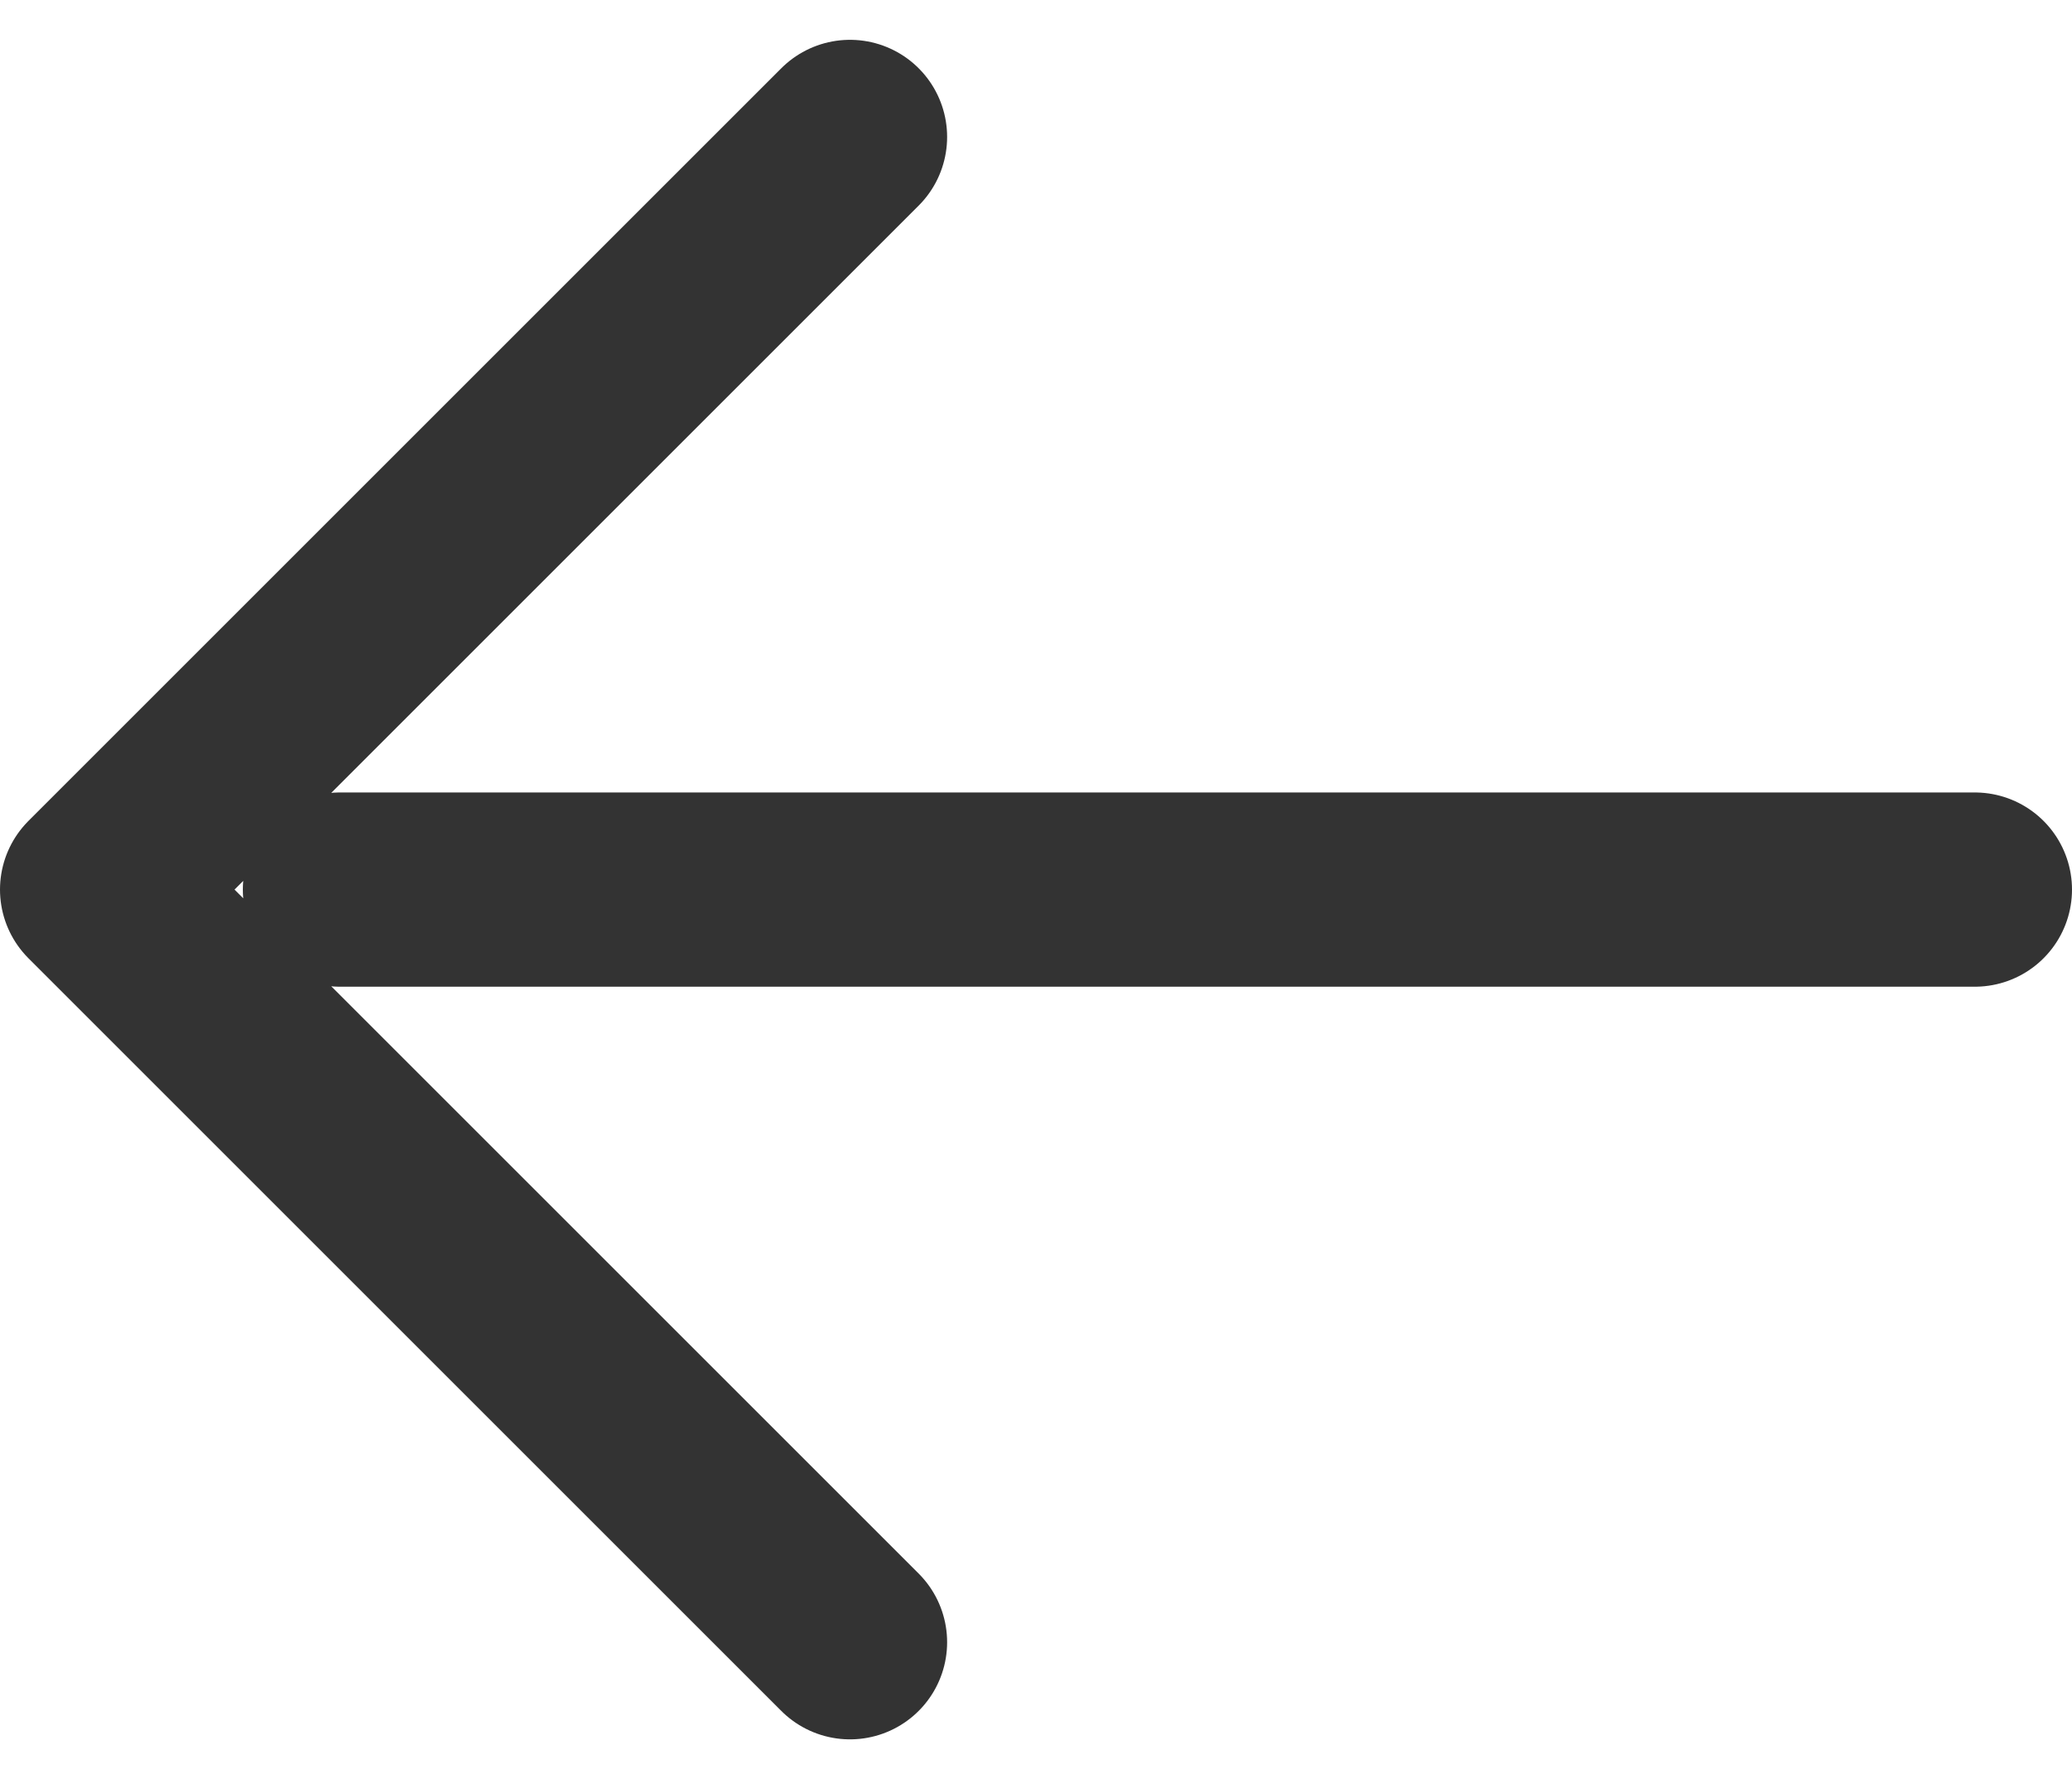
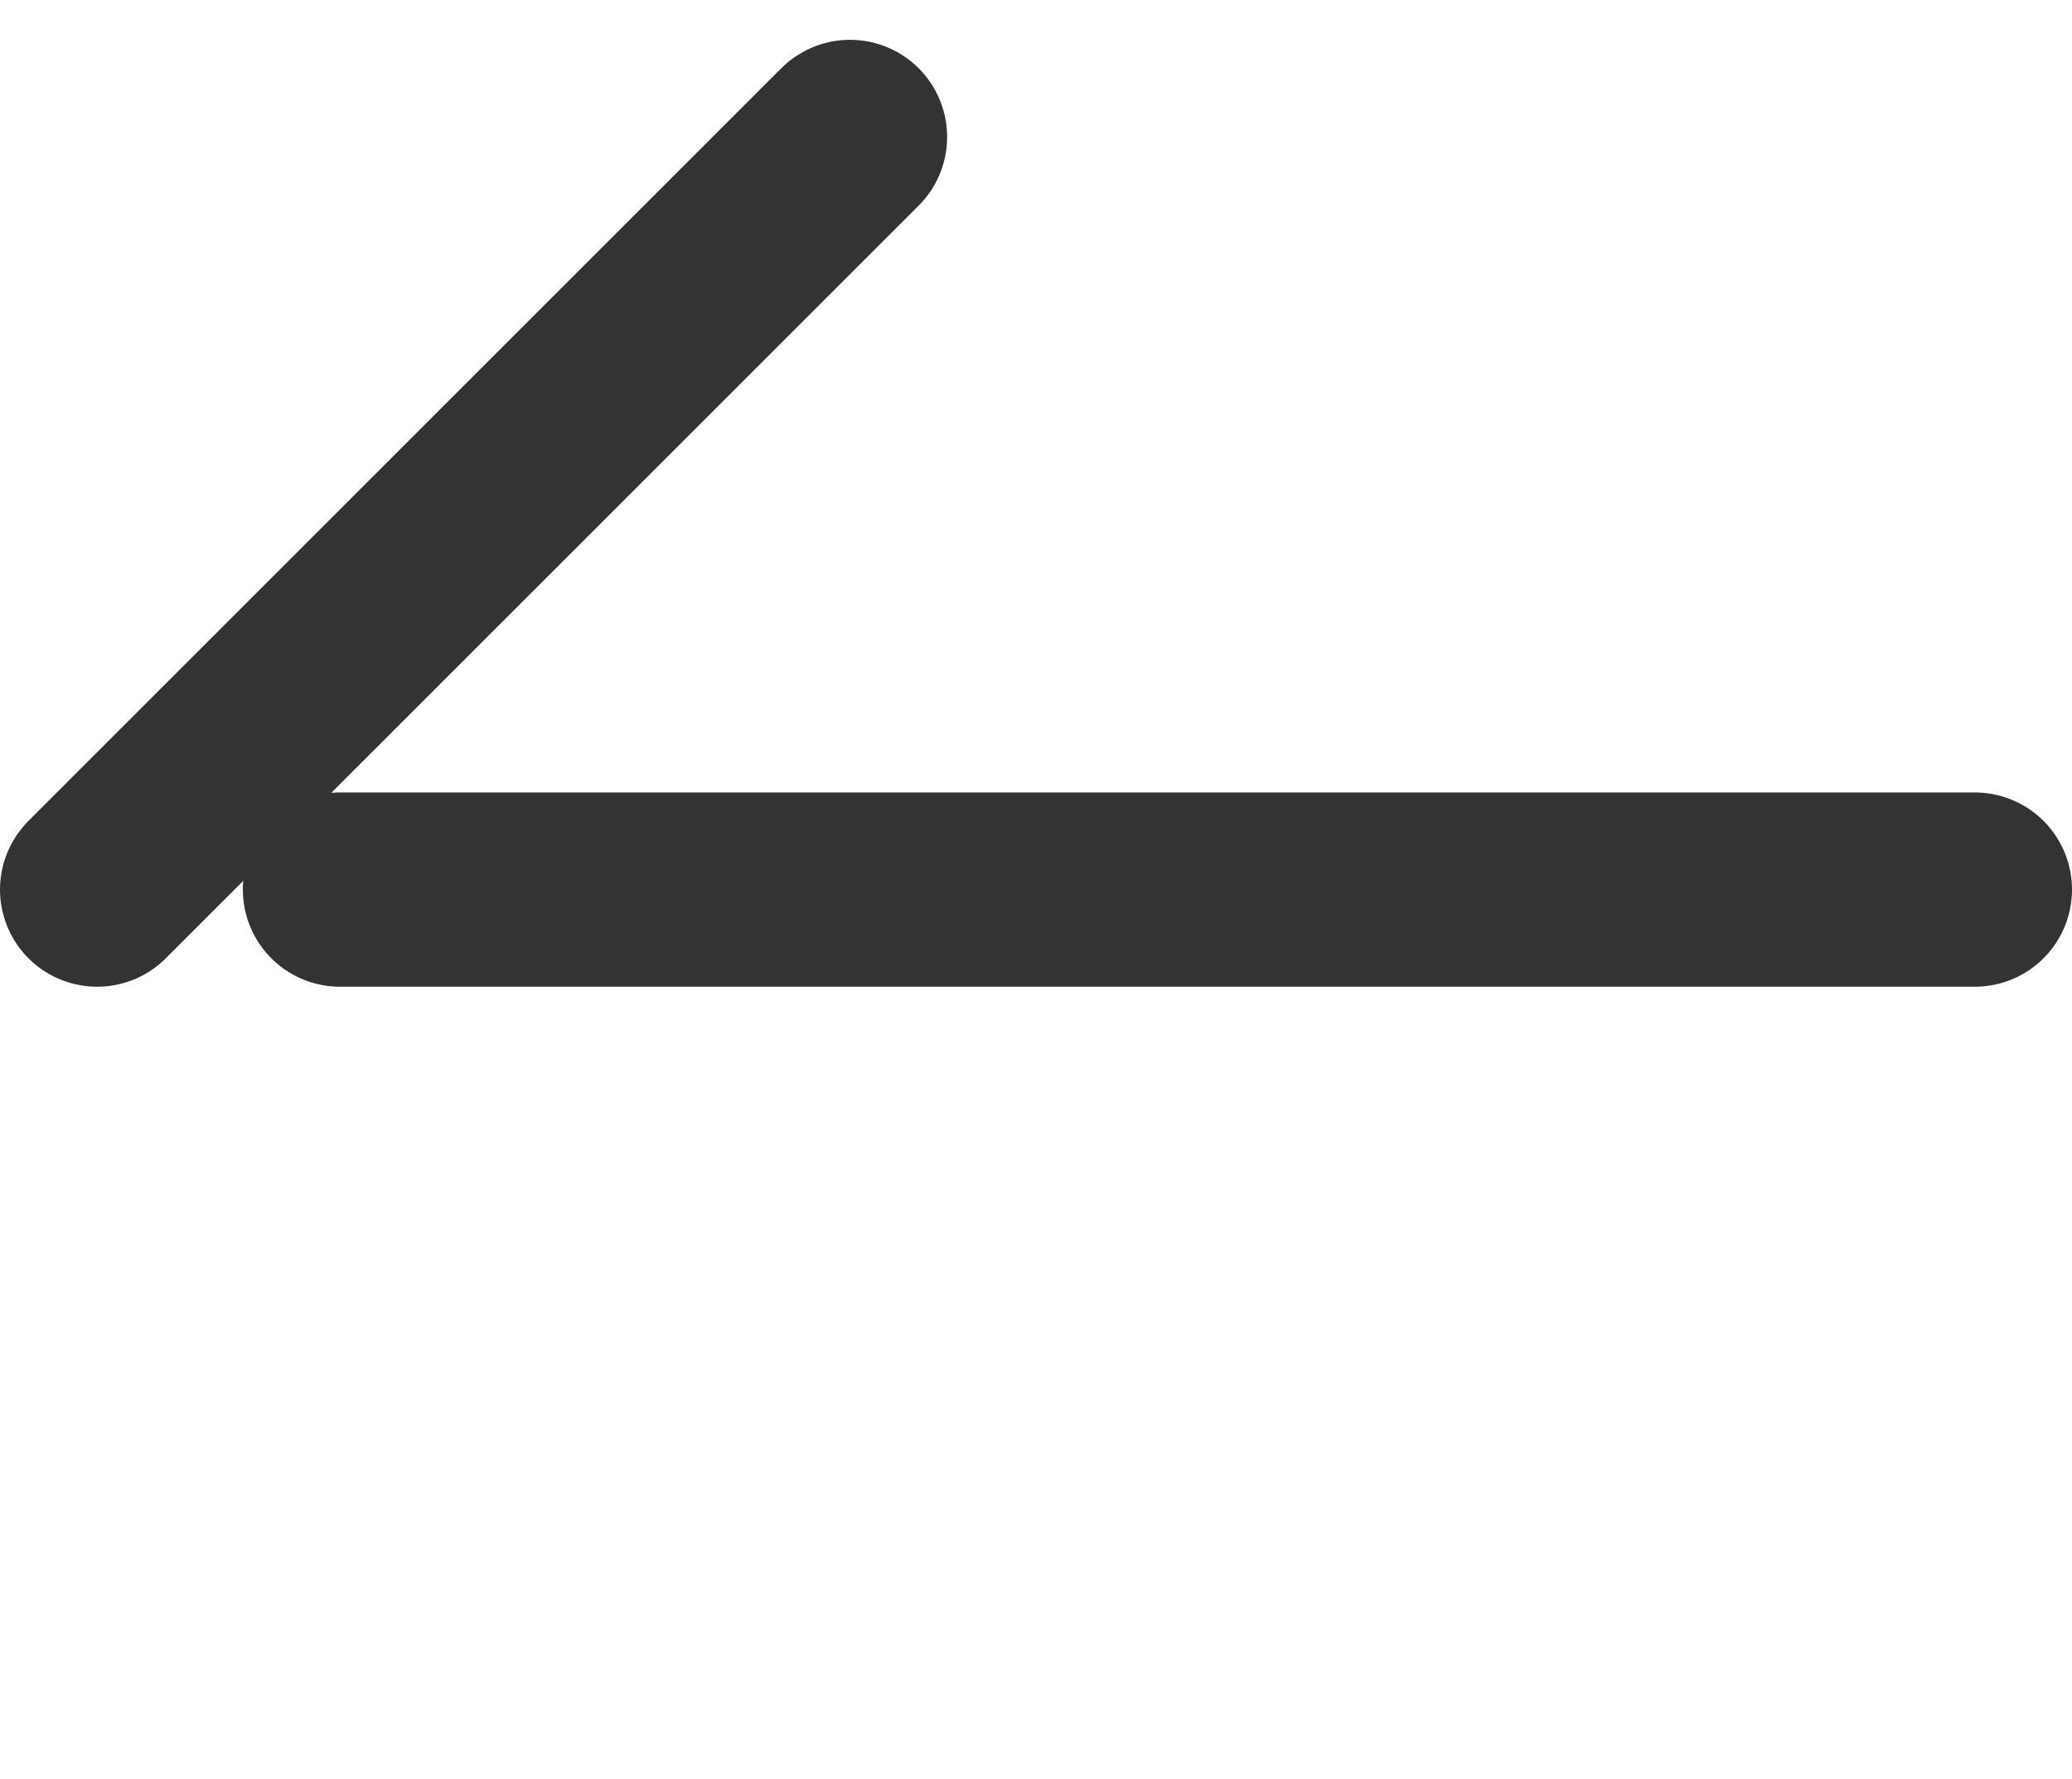
<svg xmlns="http://www.w3.org/2000/svg" viewBox="0 0 21.33 18.32">
-   <path d="M20.33 9.16H3.5m5.25-7.75L1 9.16l7.75 7.75" stroke-linejoin="round" fill="none" stroke="#333" stroke-linecap="round" stroke-width="2" />
+   <path d="M20.33 9.16H3.5m5.25-7.75L1 9.16" stroke-linejoin="round" fill="none" stroke="#333" stroke-linecap="round" stroke-width="2" />
</svg>